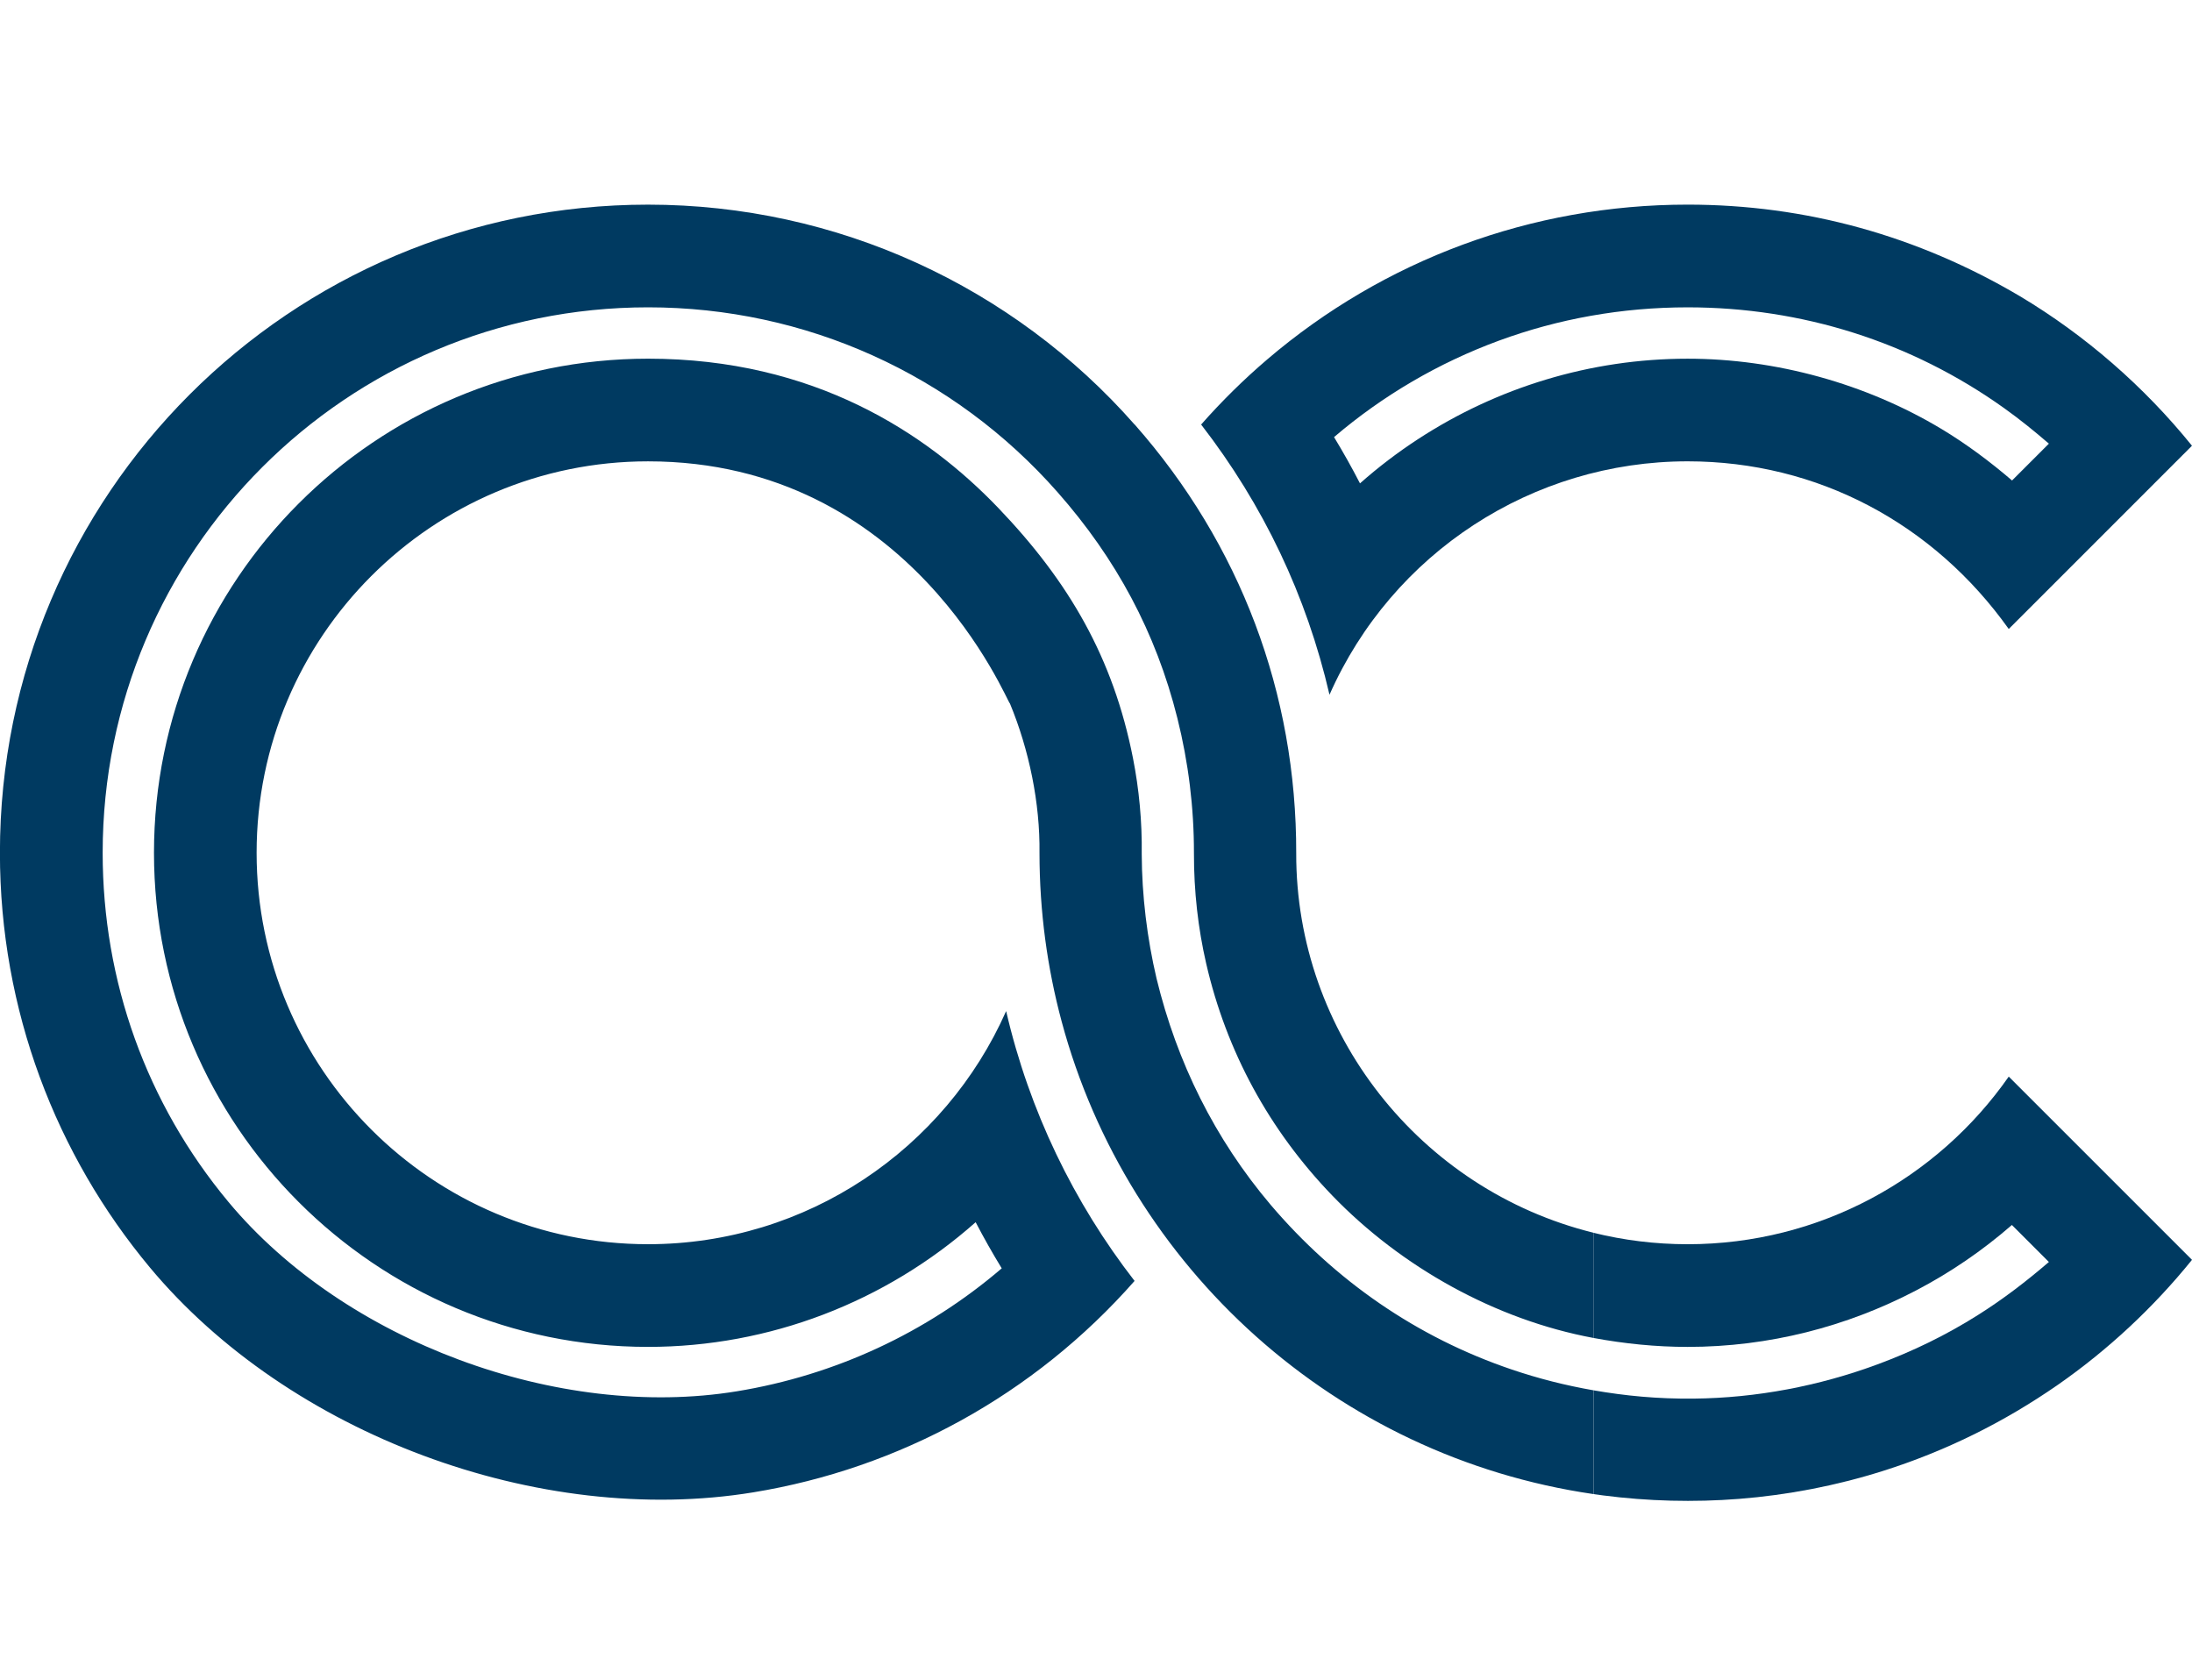
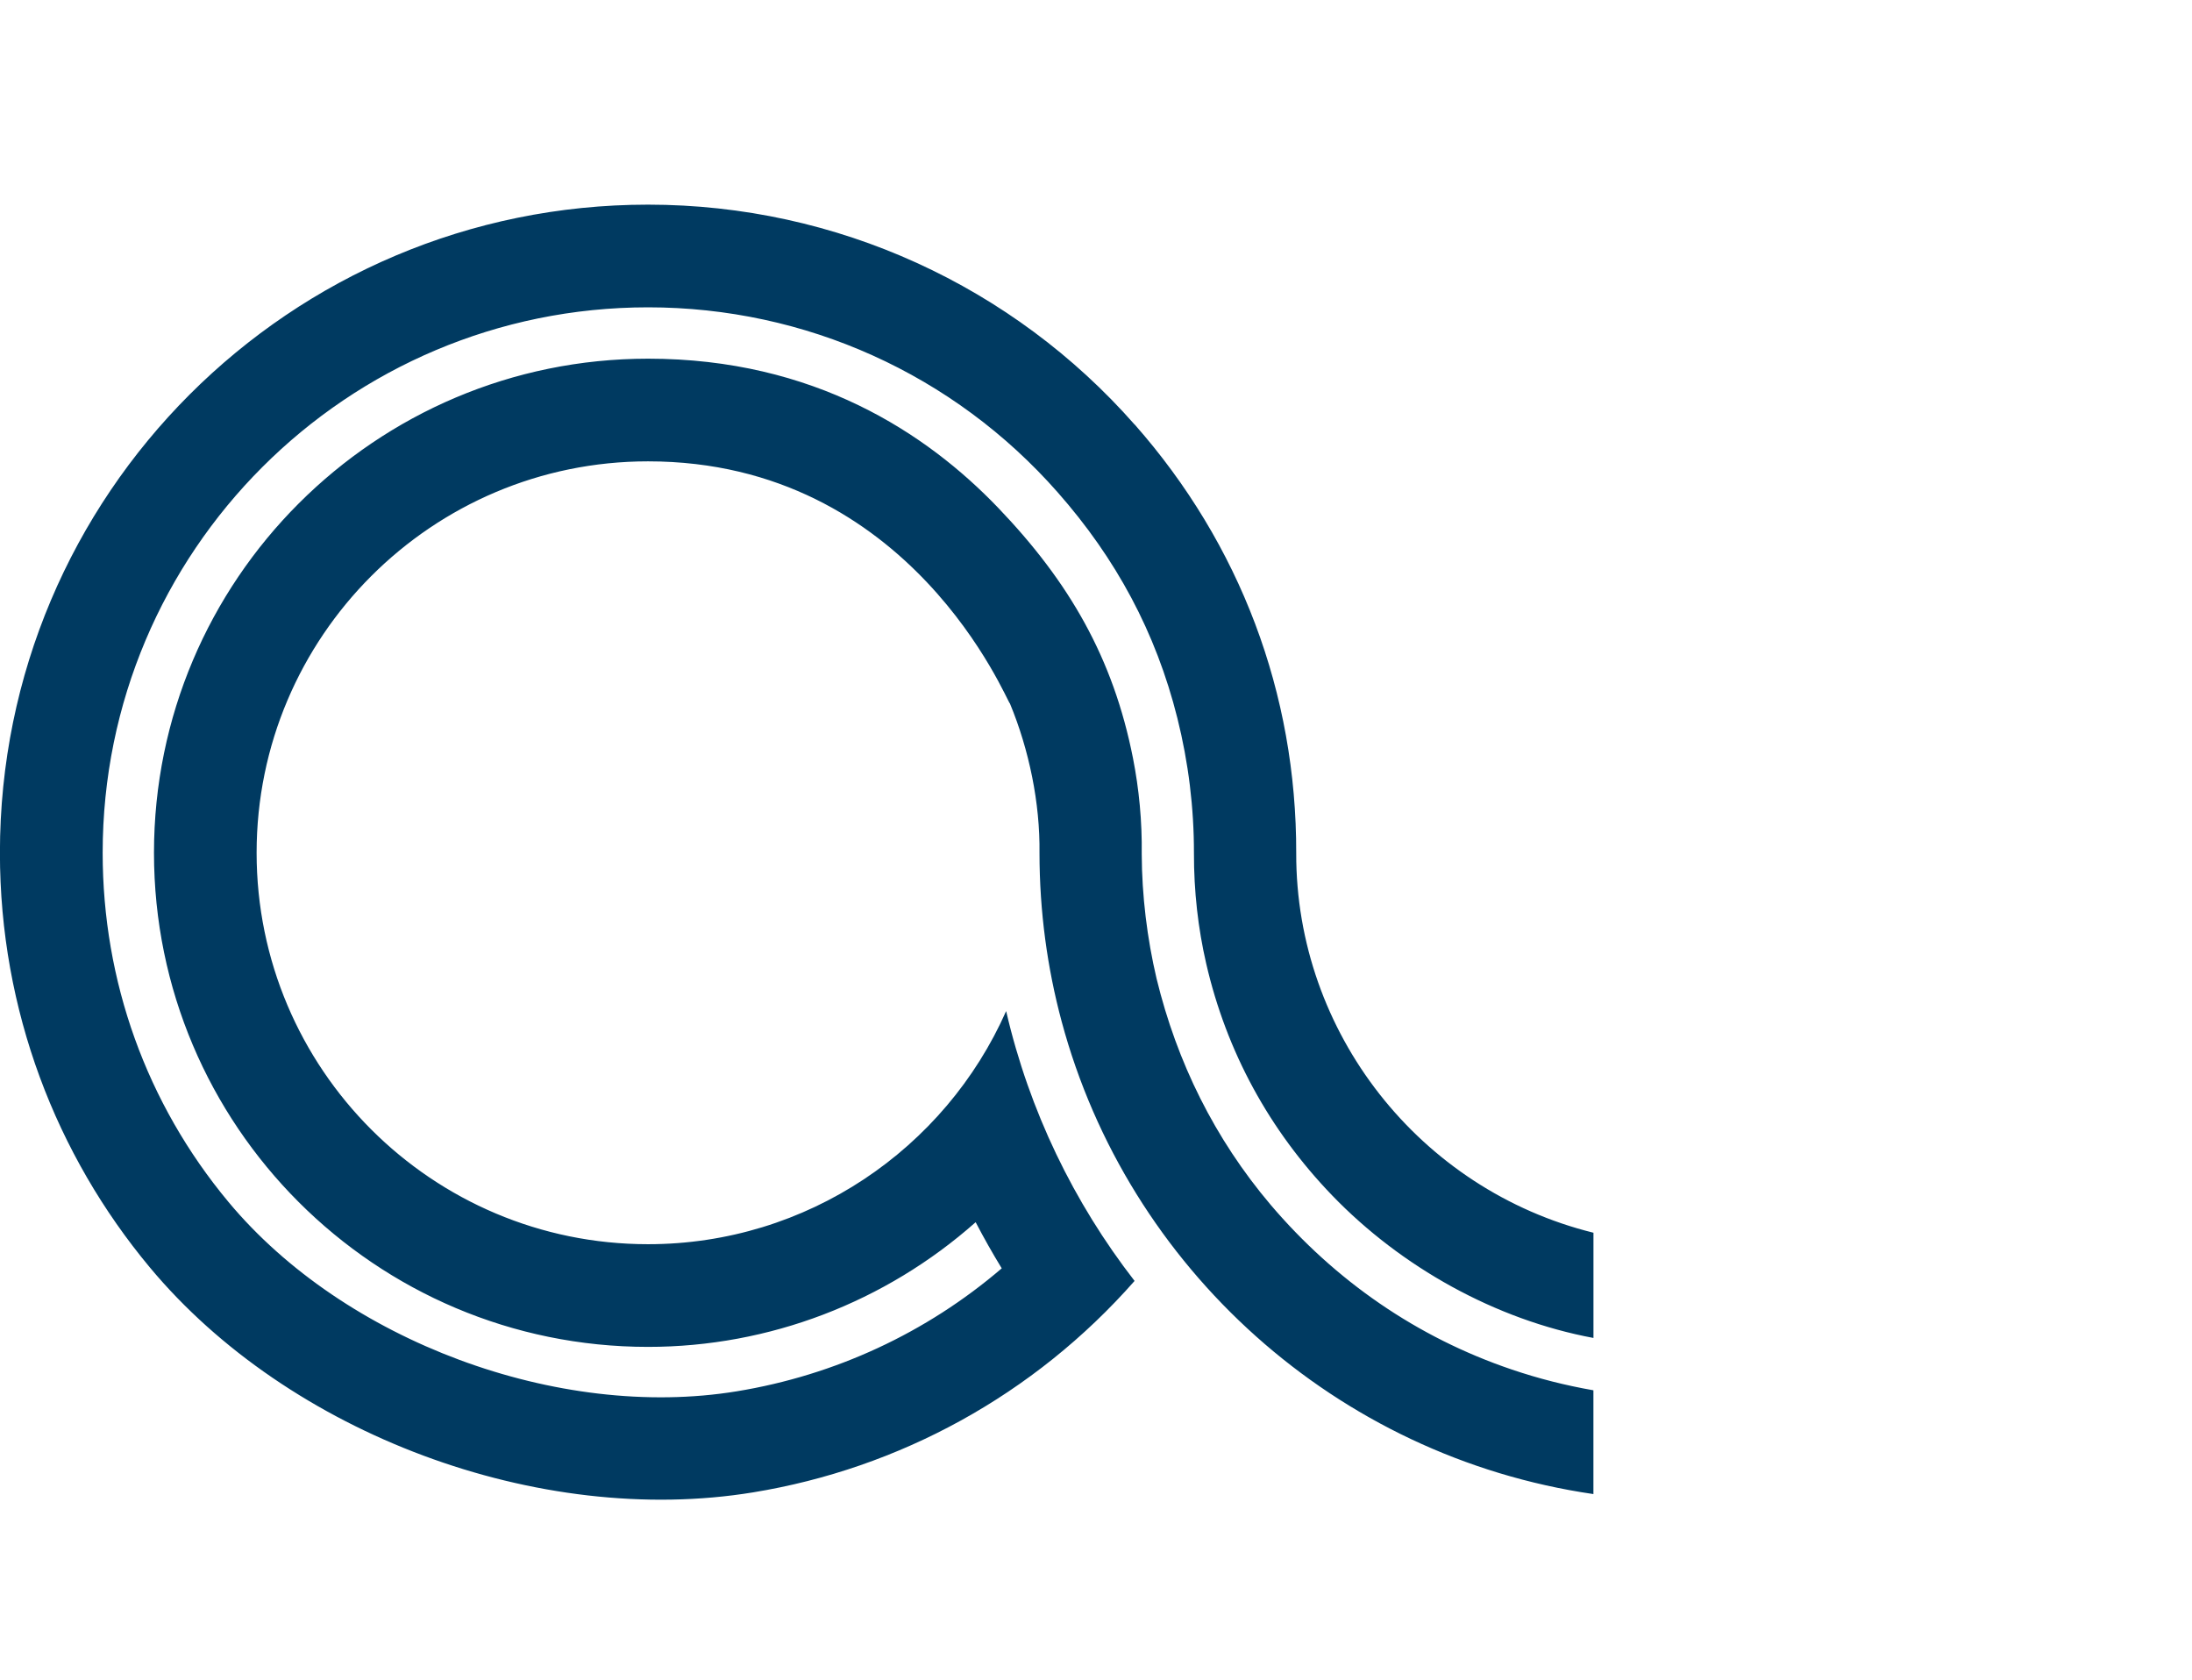
<svg xmlns="http://www.w3.org/2000/svg" xmlns:ns1="http://sodipodi.sourceforge.net/DTD/sodipodi-0.dtd" xmlns:ns2="http://www.inkscape.org/namespaces/inkscape" version="1.1" width="61.254" height="46.94" id="svg4527" viewBox="0 0 61.254 46.94" ns1:docname="logo_main.svg" ns2:version="0.92.3 (2405546, 2018-03-11)">
  <defs id="defs4531" />
  <ns1:namedview pagecolor="#ffffff" bordercolor="#666666" borderopacity="1" objecttolerance="10" gridtolerance="10" guidetolerance="10" ns2:pageopacity="0" ns2:pageshadow="2" ns2:window-width="1366" ns2:window-height="706" id="namedview4529" showgrid="false" ns2:zoom="1.8944164" ns2:cx="141.7323" ns2:cy="141.7323" ns2:window-x="-8" ns2:window-y="-8" ns2:window-maximized="1" ns2:current-layer="svg4527" ns2:snap-page="true" showguides="false" fit-margin-top="0" fit-margin-left="0" fit-margin-right="0" fit-margin-bottom="0" />
  <g id="Layer1000" ns2:label="Layer1000" transform="translate(-110.903,-86.557)">
-     <path d="m 172.157,99.012 -5.121,5.121 c -2.096,-2.942 -5.337,-4.685 -8.973,-4.685 -4.335,0 -8.257,2.559 -10.008,6.523 -0.641,-2.77 -1.85,-5.305 -3.587,-7.551 0.574,-0.651 1.191,-1.26 1.851,-1.823 3.256,-2.779 7.387,-4.322 11.743,-4.322 3.312,0 6.437,0.874 9.29,2.561 1.823,1.089 3.469,2.523 4.804,4.176 z m -5.028,0.971 1.029,-1.029 c -0.41,-0.352 -0.801,-0.671 -1.252,-0.993 -2.599,-1.855 -5.654,-2.816 -8.843,-2.816 -1.836,0 -3.618,0.321 -5.277,0.932 -1.679,0.618 -3.236,1.527 -4.604,2.694 0.256,0.422 0.498,0.853 0.725,1.293 0.511,-0.453 1.055,-0.867 1.626,-1.239 2.203,-1.436 4.806,-2.245 7.53,-2.245 2.461,0 4.988,0.697 7.099,1.967 0.683,0.41 1.362,0.917 1.967,1.437 z m 5.028,21.778 c -1.074,1.33 -2.348,2.518 -3.752,3.495 -1.513,1.049 -3.134,1.851 -4.89,2.406 -1.302,0.411 -2.655,0.672 -4.016,0.779 -1.263,0.099 -2.543,0.066 -3.8,-0.097 -0.09,-0.011 -0.179,-0.025 -0.268,-0.037 v -2.9 c 0.891,0.154 1.781,0.242 2.806,0.232 1.749,-0.018 3.495,-0.351 5.134,-0.958 0.988,-0.366 1.909,-0.813 2.8,-1.375 0.713,-0.449 1.349,-0.938 1.987,-1.485 l -1.034,-1.034 c -0.817,0.712 -1.719,1.33 -2.688,1.835 -1.926,1.005 -4.097,1.572 -6.374,1.572 -0.879,0 -1.767,-0.089 -2.632,-0.25 v -2.939 c 0.843,0.208 1.725,0.32 2.632,0.32 3.7,0 6.991,-1.846 8.974,-4.684 z" style="fill:#003a61;fill-opacity:1;fill-rule:evenodd" id="path4522" ns2:connector-curvature="0" />
    <path d="m 142.611,98.419 c 2.946,3.343 4.524,7.51 4.514,11.982 -0.011,5.007 3.449,9.402 8.306,10.603 v 2.94 c -2.738,-0.509 -5.372,-1.981 -7.3,-3.981 -1.756,-1.822 -2.955,-4.018 -3.522,-6.482 -0.226,-0.982 -0.344,-2.014 -0.342,-3.08 0.002,-1.27 -0.153,-2.537 -0.463,-3.776 -0.6,-2.398 -1.714,-4.461 -3.346,-6.312 -2.905,-3.3 -7.049,-5.168 -11.444,-5.168 -8.421,0 -15.242,6.821 -15.242,15.242 0,3.584 1.22,7.002 3.516,9.758 3.237,3.886 9.215,6.107 14.205,5.29 2.742,-0.449 5.294,-1.63 7.403,-3.436 -0.258,-0.422 -0.501,-0.852 -0.729,-1.289 -2.526,2.237 -5.771,3.484 -9.154,3.484 -7.622,0 -13.807,-6.185 -13.807,-13.807 0,-7.622 6.185,-13.807 13.807,-13.807 4.636,0 7.782,2.079 9.783,4.167 1.98,2.067 3.215,4.192 3.768,6.999 0.169,0.858 0.256,1.763 0.244,2.677 0.004,1.156 0.15,2.356 0.415,3.481 0.57,2.342 1.626,4.475 3.186,6.318 1.808,2.126 4.093,3.707 6.733,4.602 0.761,0.258 1.498,0.444 2.288,0.583 v 2.9 c -7.19,-1.046 -13.008,-6.313 -14.86,-13.207 -0.403,-1.5 -0.618,-3.077 -0.619,-4.705 0.018,-1.399 -0.291,-2.885 -0.825,-4.177 -0.074,-0.019 -2.748,-6.769 -10.114,-6.769 -6.038,0 -10.938,4.9 -10.938,10.938 0,6.038 4.899,10.938 10.938,10.938 4.446,0 8.303,-2.665 10.007,-6.514 0.646,2.789 1.89,5.35 3.589,7.54 -2.81,3.193 -6.583,5.241 -10.657,5.908 -5.988,0.981 -12.981,-1.629 -16.862,-6.287 -2.615,-3.139 -4.188,-7.178 -4.188,-11.585 0,-10.005 8.106,-18.111 18.111,-18.111 5.287,0 10.206,2.292 13.596,6.144 z" style="fill:#003a61;fill-rule:evenodd" id="path4524" ns2:connector-curvature="0" />
  </g>
</svg>